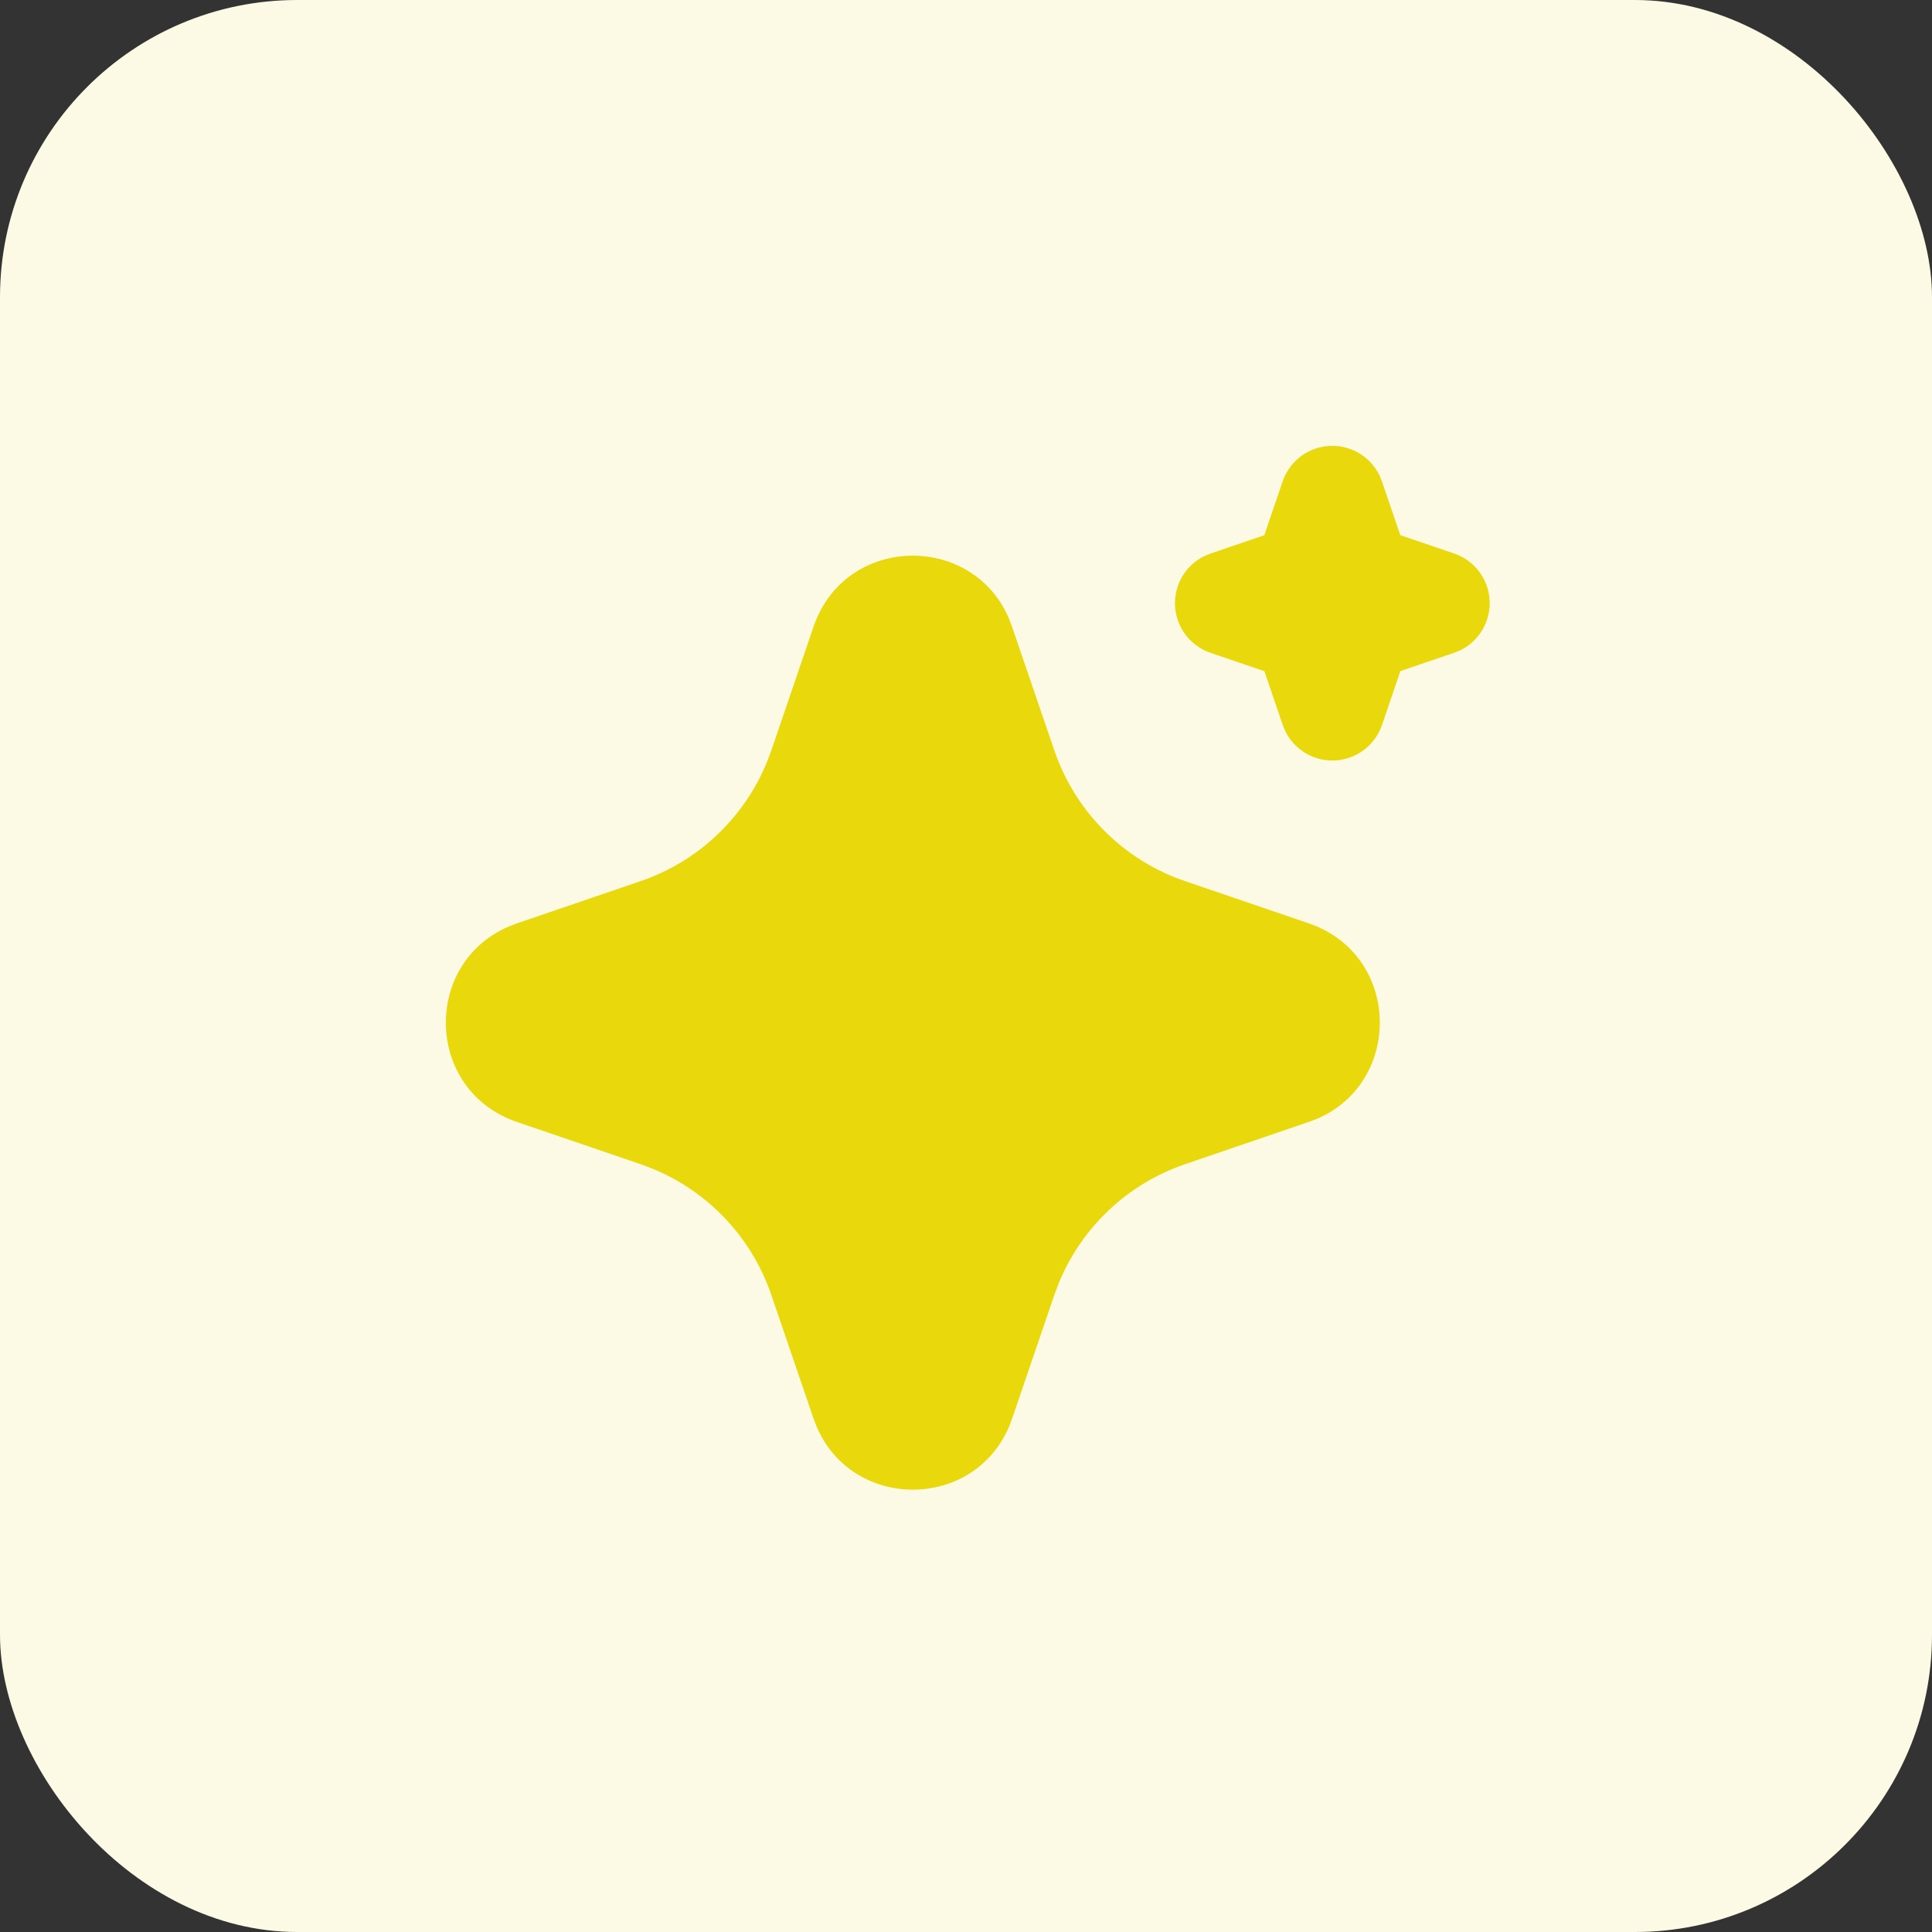
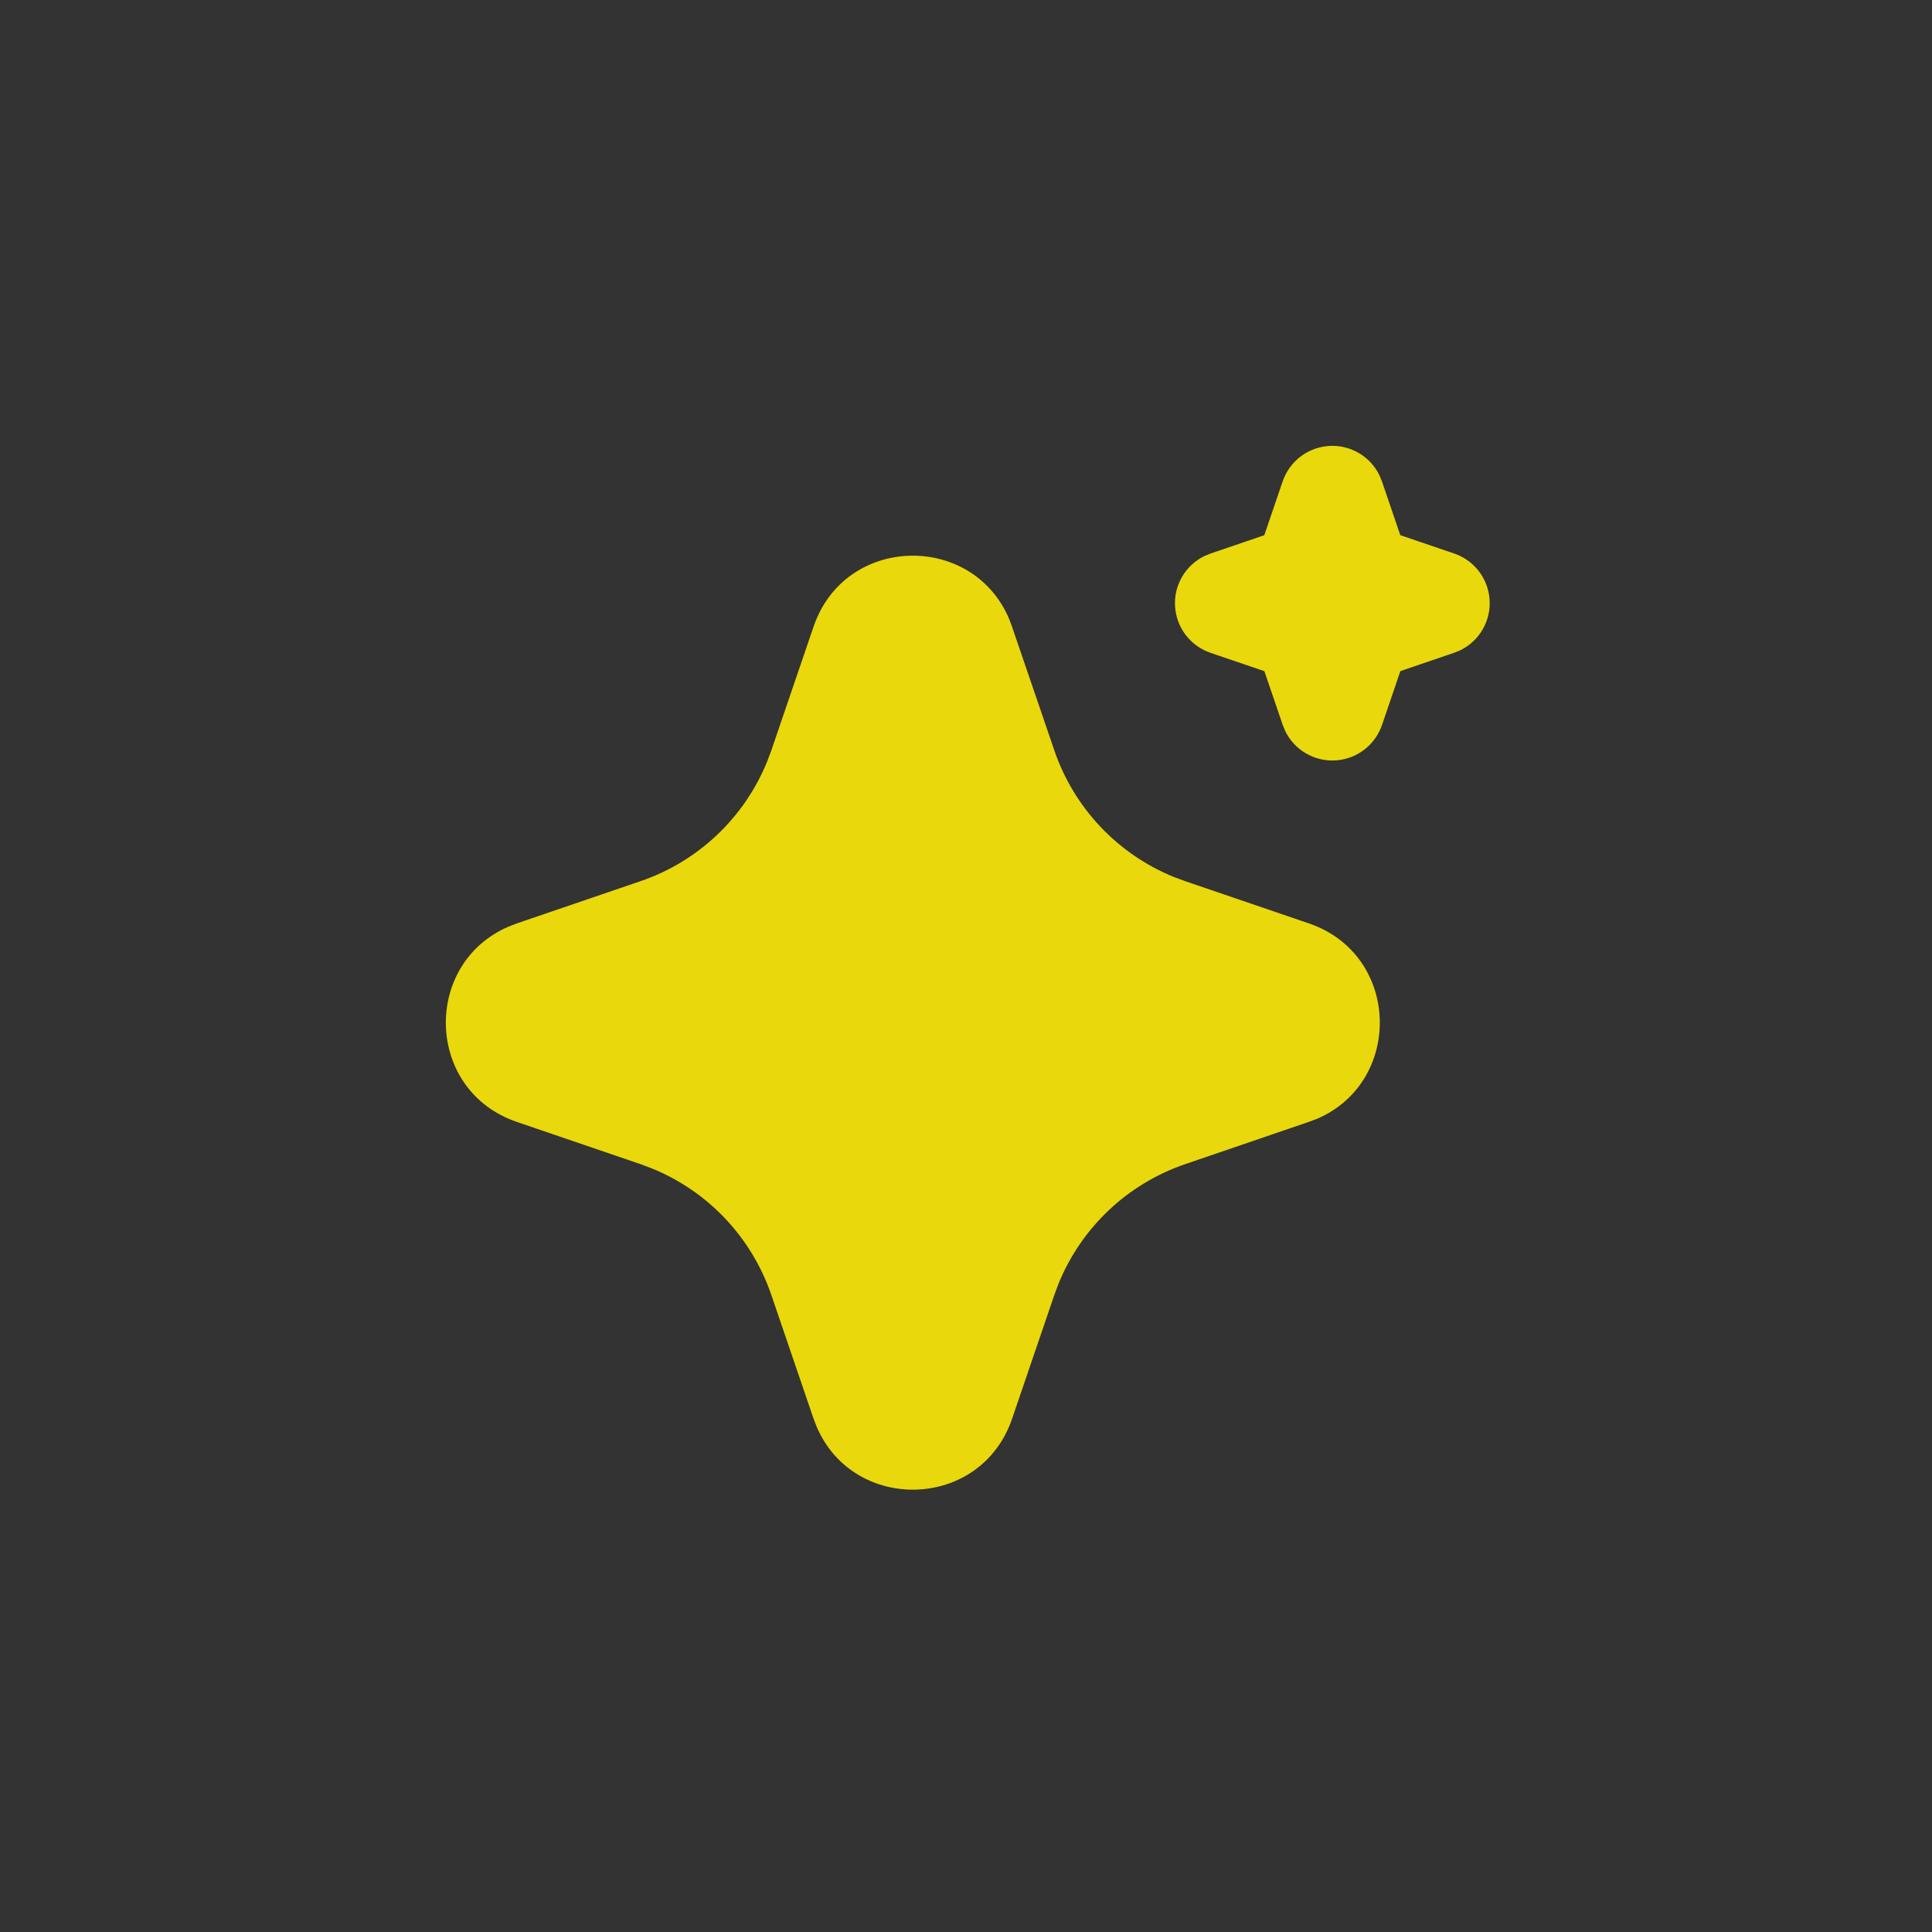
<svg xmlns="http://www.w3.org/2000/svg" width="52" height="52" viewBox="0 0 52 52" fill="none">
  <rect x="0" y="0" width="52" height="52" fill="#333333" stroke="none" />
-   <rect width="52" height="52" rx="8" fill="#FCFAE4" />
  <path d="M21.897 16.866C22.741 14.396 26.154 14.322 27.154 16.642L27.239 16.868L28.378 20.199C28.639 20.963 29.061 21.662 29.615 22.249C30.169 22.836 30.843 23.297 31.59 23.602L31.897 23.716L35.228 24.853C37.697 25.697 37.772 29.11 35.453 30.111L35.228 30.195L31.897 31.334C31.133 31.595 30.433 32.017 29.846 32.571C29.259 33.125 28.797 33.799 28.492 34.547L28.378 34.852L27.241 38.184C26.397 40.654 22.984 40.729 21.985 38.41L21.897 38.184L20.76 34.853C20.499 34.089 20.077 33.39 19.523 32.802C18.969 32.215 18.295 31.753 17.547 31.449L17.242 31.334L13.912 30.197C11.44 29.353 11.365 25.94 13.686 24.941L13.912 24.853L17.242 23.716C18.006 23.455 18.705 23.033 19.292 22.479C19.879 21.925 20.341 21.251 20.645 20.504L20.76 20.199L21.897 16.866ZM35.86 12C36.124 12 36.383 12.074 36.607 12.214C36.831 12.354 37.011 12.553 37.127 12.79L37.195 12.956L37.689 14.404L39.139 14.898C39.403 14.988 39.635 15.154 39.805 15.376C39.975 15.598 40.075 15.865 40.093 16.144C40.111 16.423 40.045 16.701 39.905 16.942C39.765 17.184 39.556 17.379 39.305 17.502L39.139 17.569L37.691 18.063L37.197 19.513C37.106 19.777 36.94 20.009 36.718 20.179C36.496 20.349 36.229 20.449 35.95 20.466C35.671 20.484 35.393 20.419 35.151 20.278C34.91 20.138 34.715 19.929 34.593 19.678L34.525 19.513L34.031 18.065L32.581 17.571C32.317 17.481 32.085 17.314 31.915 17.093C31.745 16.871 31.645 16.603 31.627 16.324C31.609 16.046 31.674 15.768 31.815 15.526C31.955 15.284 32.164 15.09 32.415 14.967L32.581 14.899L34.029 14.405L34.523 12.956C34.618 12.677 34.799 12.435 35.038 12.263C35.278 12.092 35.565 12 35.86 12Z" fill="#E9D80C" />
</svg>